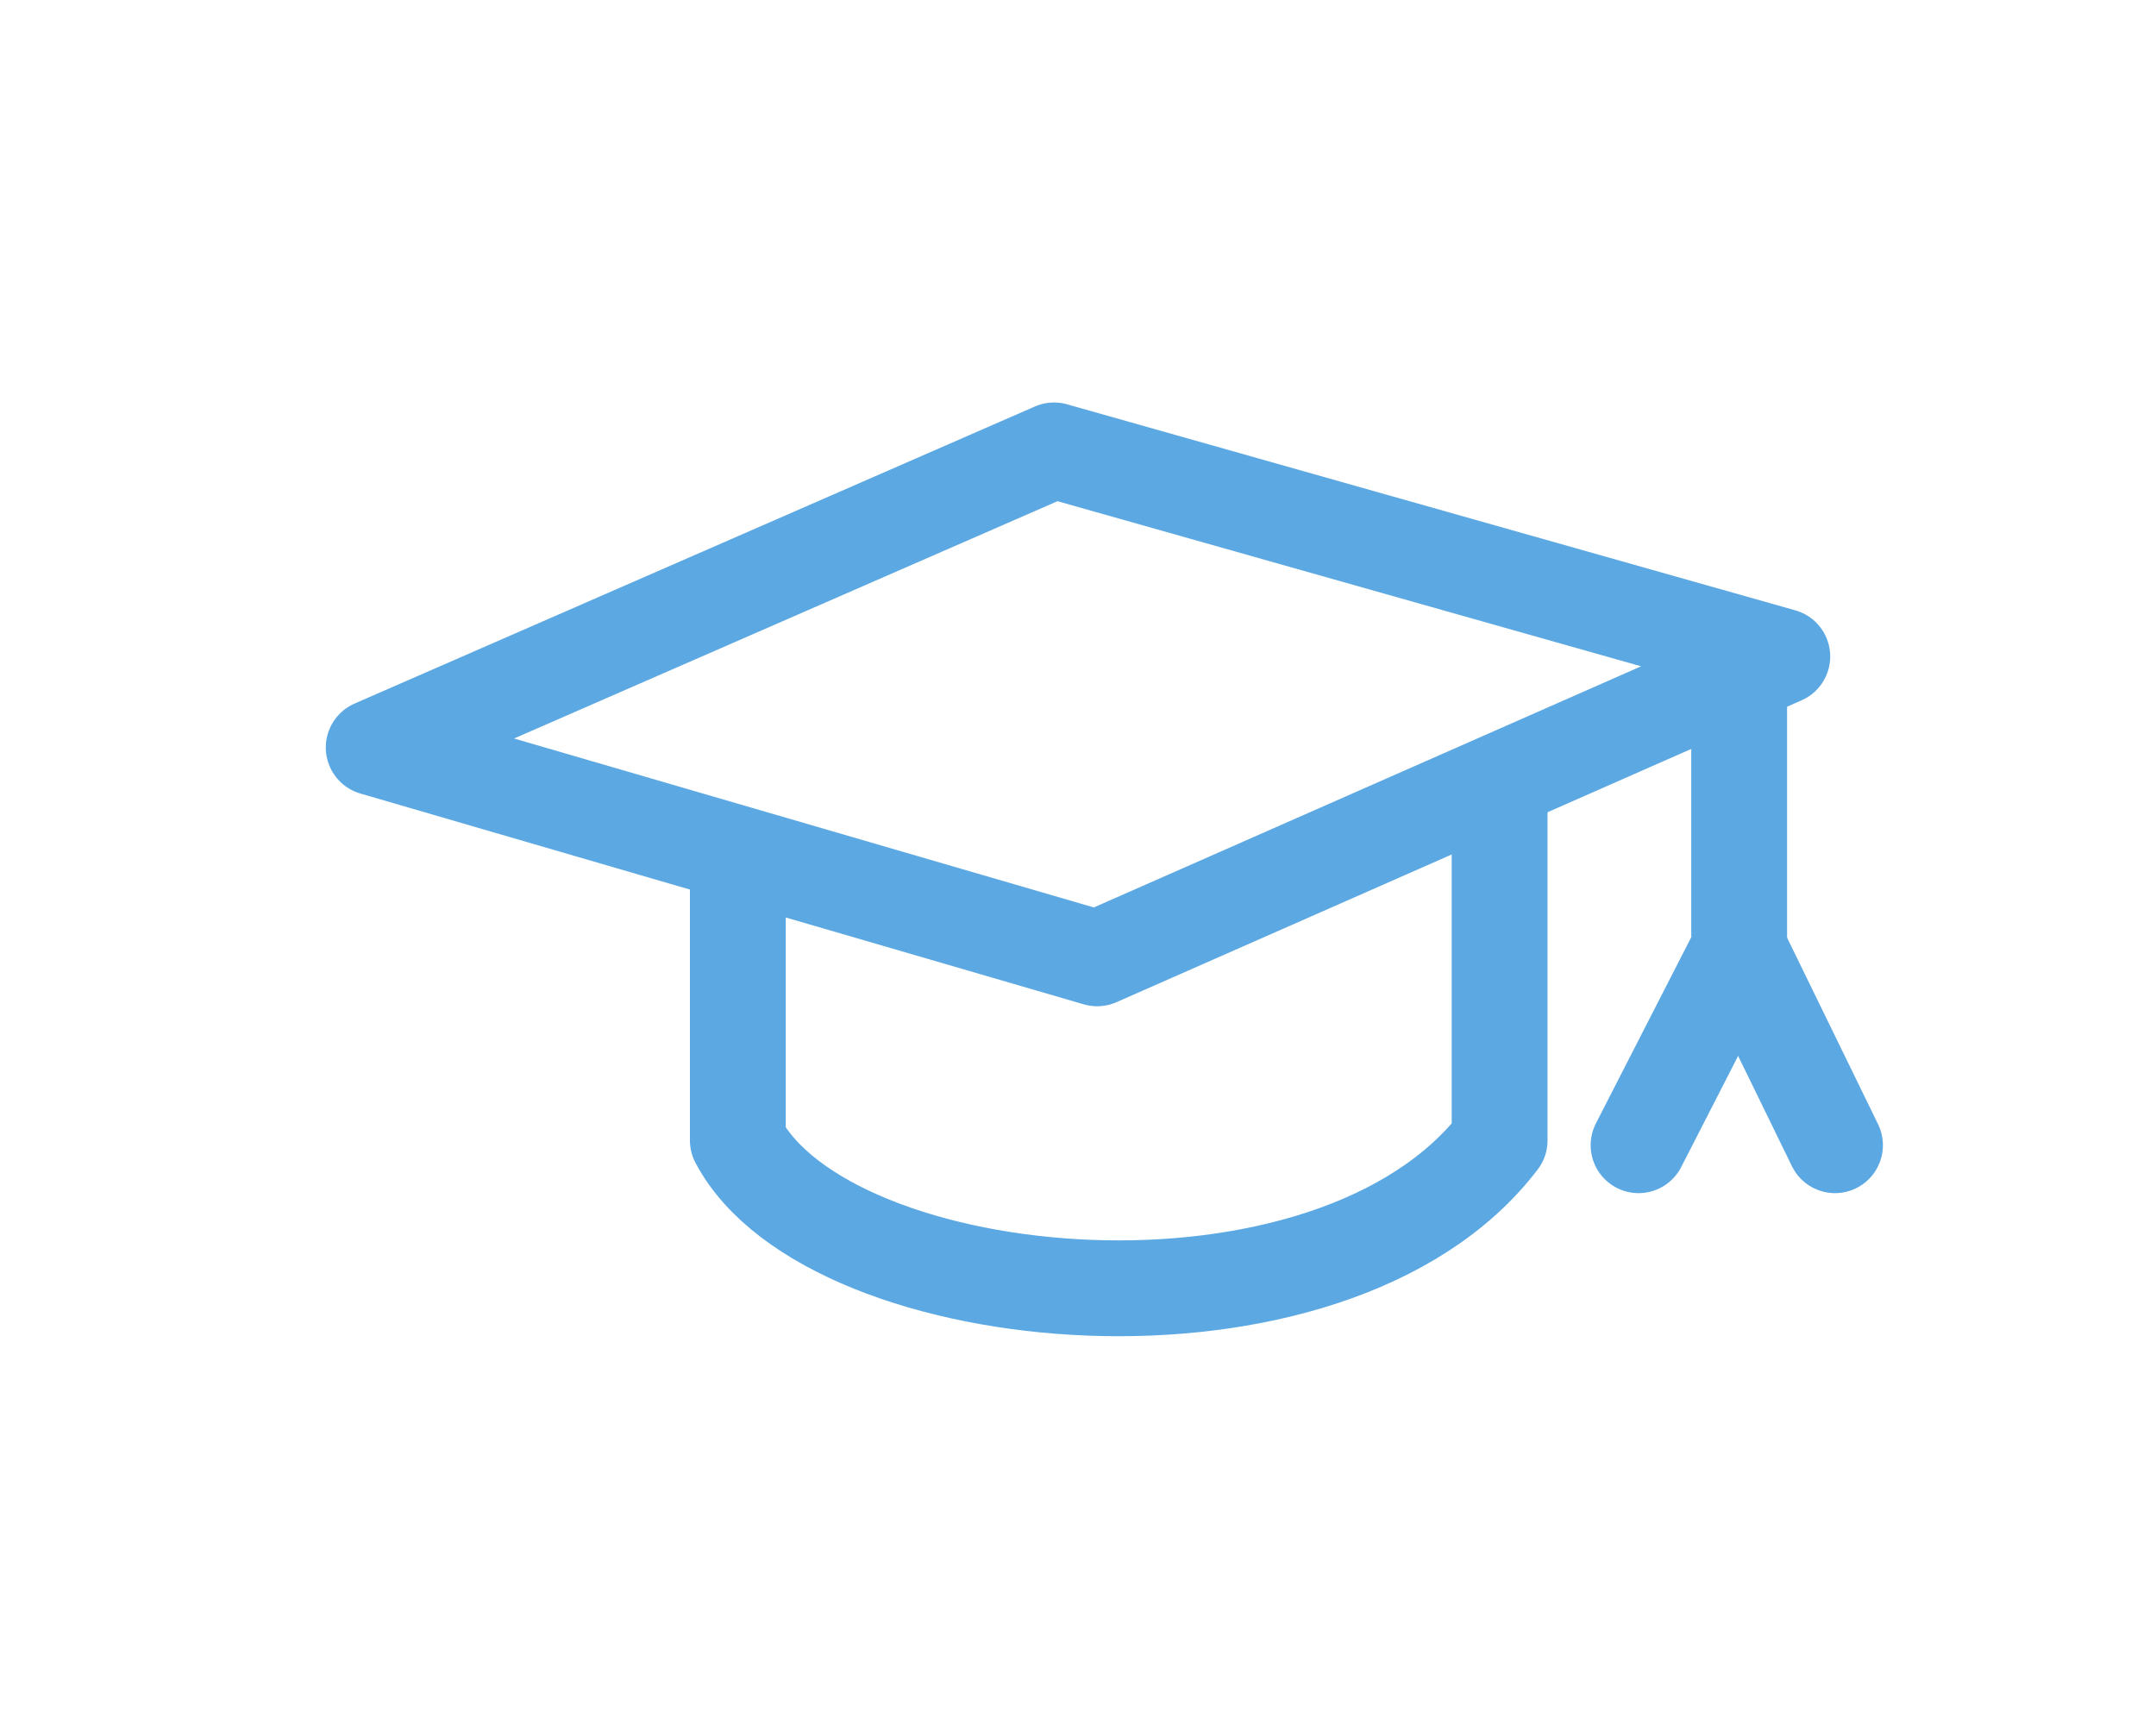
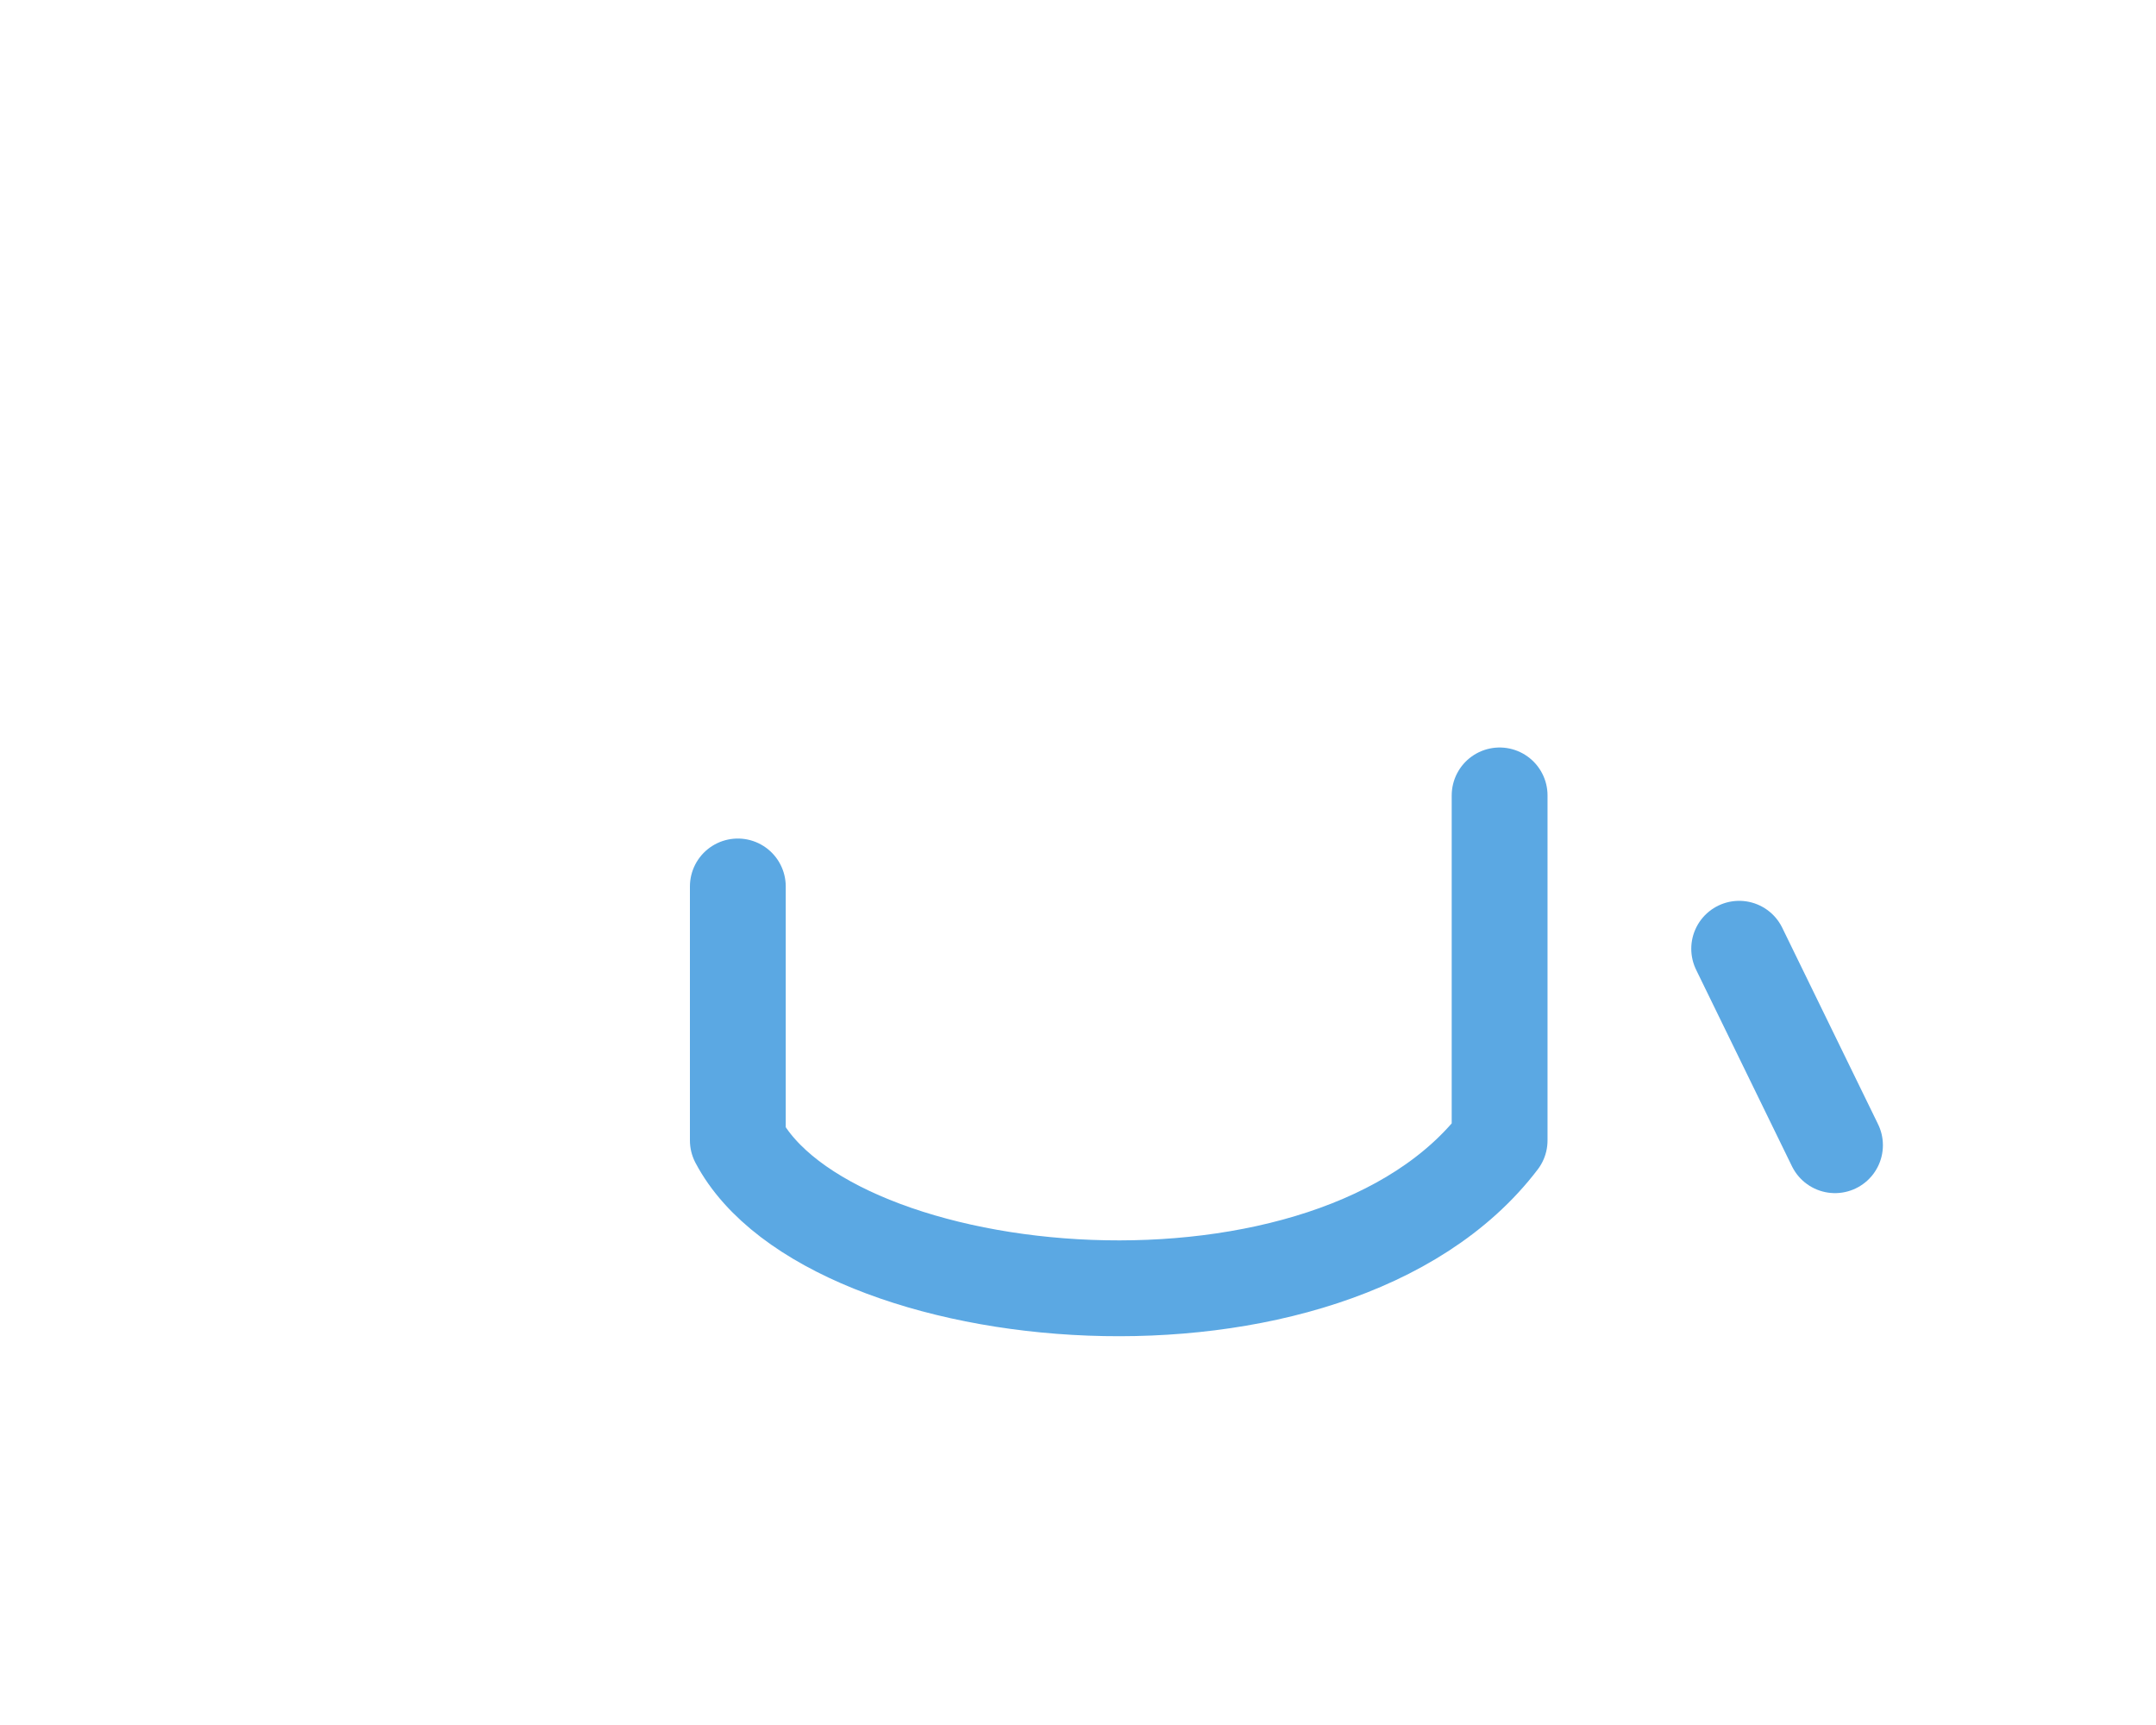
<svg xmlns="http://www.w3.org/2000/svg" width="45" height="36" viewBox="0 0 45 36">
-   <path d="M7.8,15.6,22.9,20l14.3-6.3L22,9.4Z" fill="none" stroke="#5ba8e3" stroke-linecap="round" stroke-linejoin="round" stroke-miterlimit="10" stroke-width="2" />
  <path d="M15.4,18.5v5.3c1.9,3.6,12.4,4.6,15.9,0V16.6" fill="none" stroke="#5ba8e3" stroke-linecap="round" stroke-linejoin="round" stroke-miterlimit="10" stroke-width="2" />
  <line x1="2" y1="4.1" transform="translate(36.3 19.8)" stroke-width="2" stroke="#5ba8e3" stroke-linecap="round" stroke-linejoin="round" stroke-miterlimit="10" fill="none" />
-   <path d="M36.3,14.2v5.6l-2.1,4.1" fill="none" stroke="#5ba8e3" stroke-linecap="round" stroke-linejoin="round" stroke-miterlimit="10" stroke-width="2" />
  <rect width="45" height="36" fill="none" />
</svg>